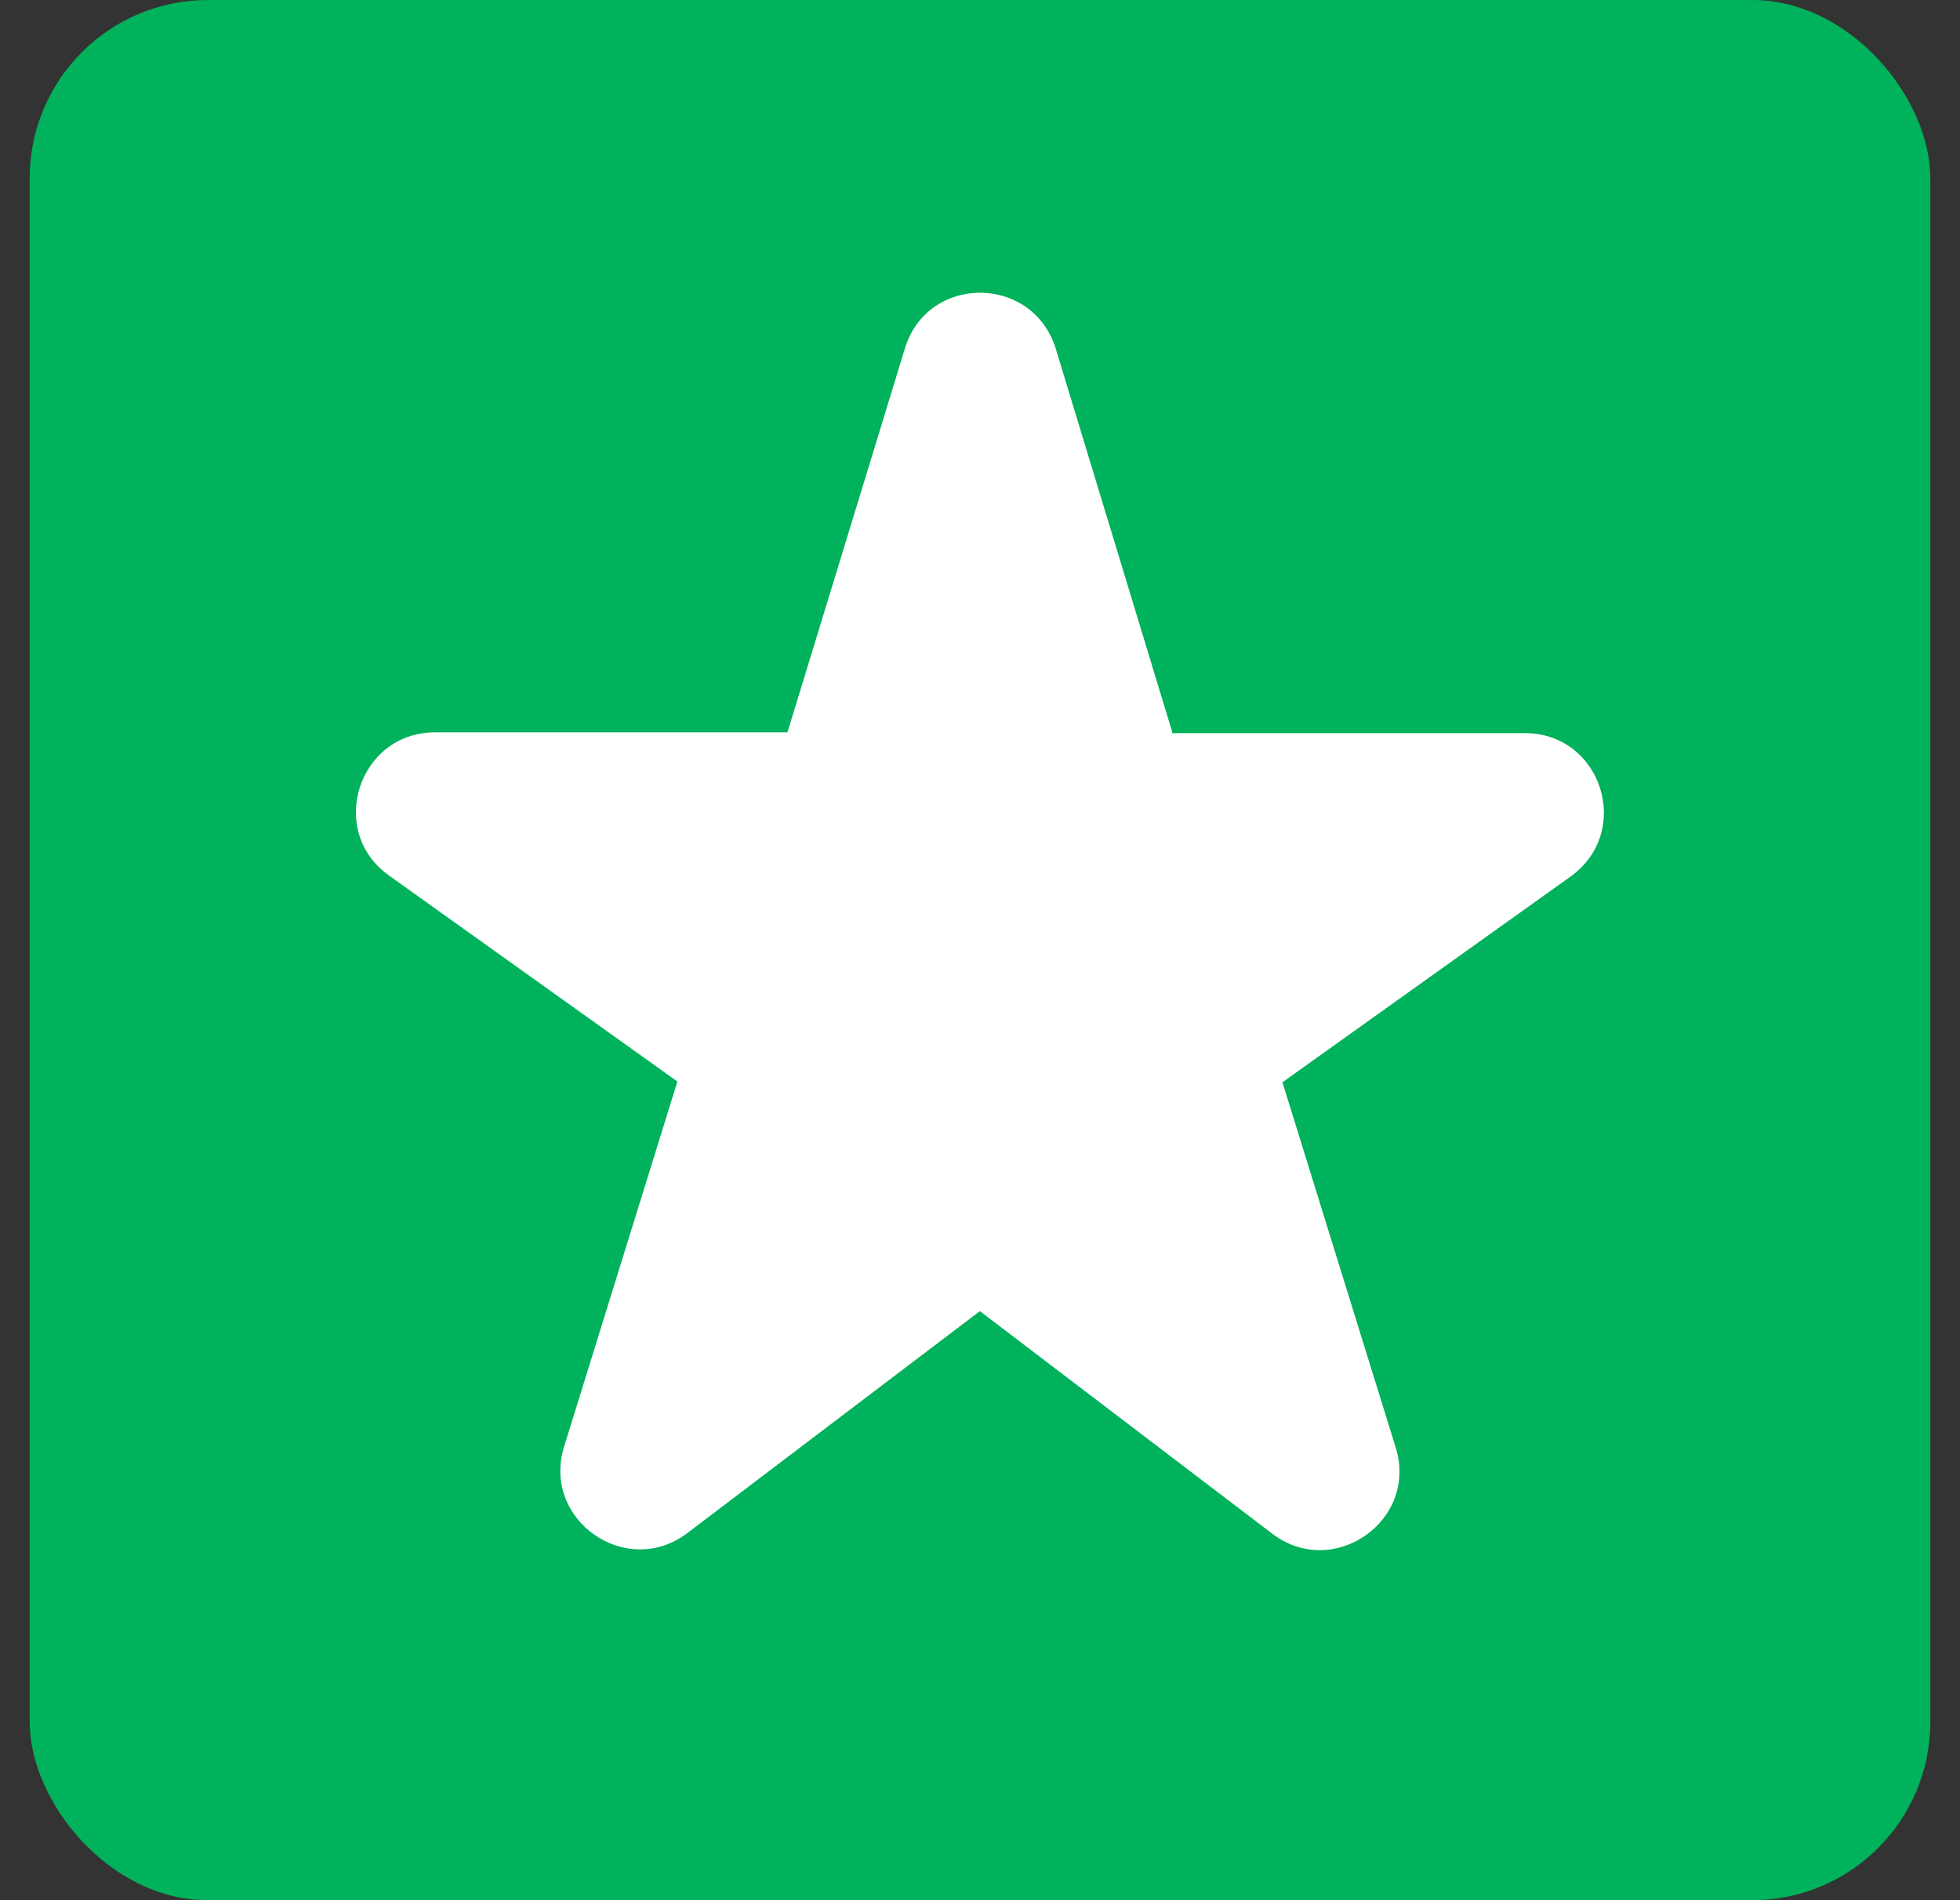
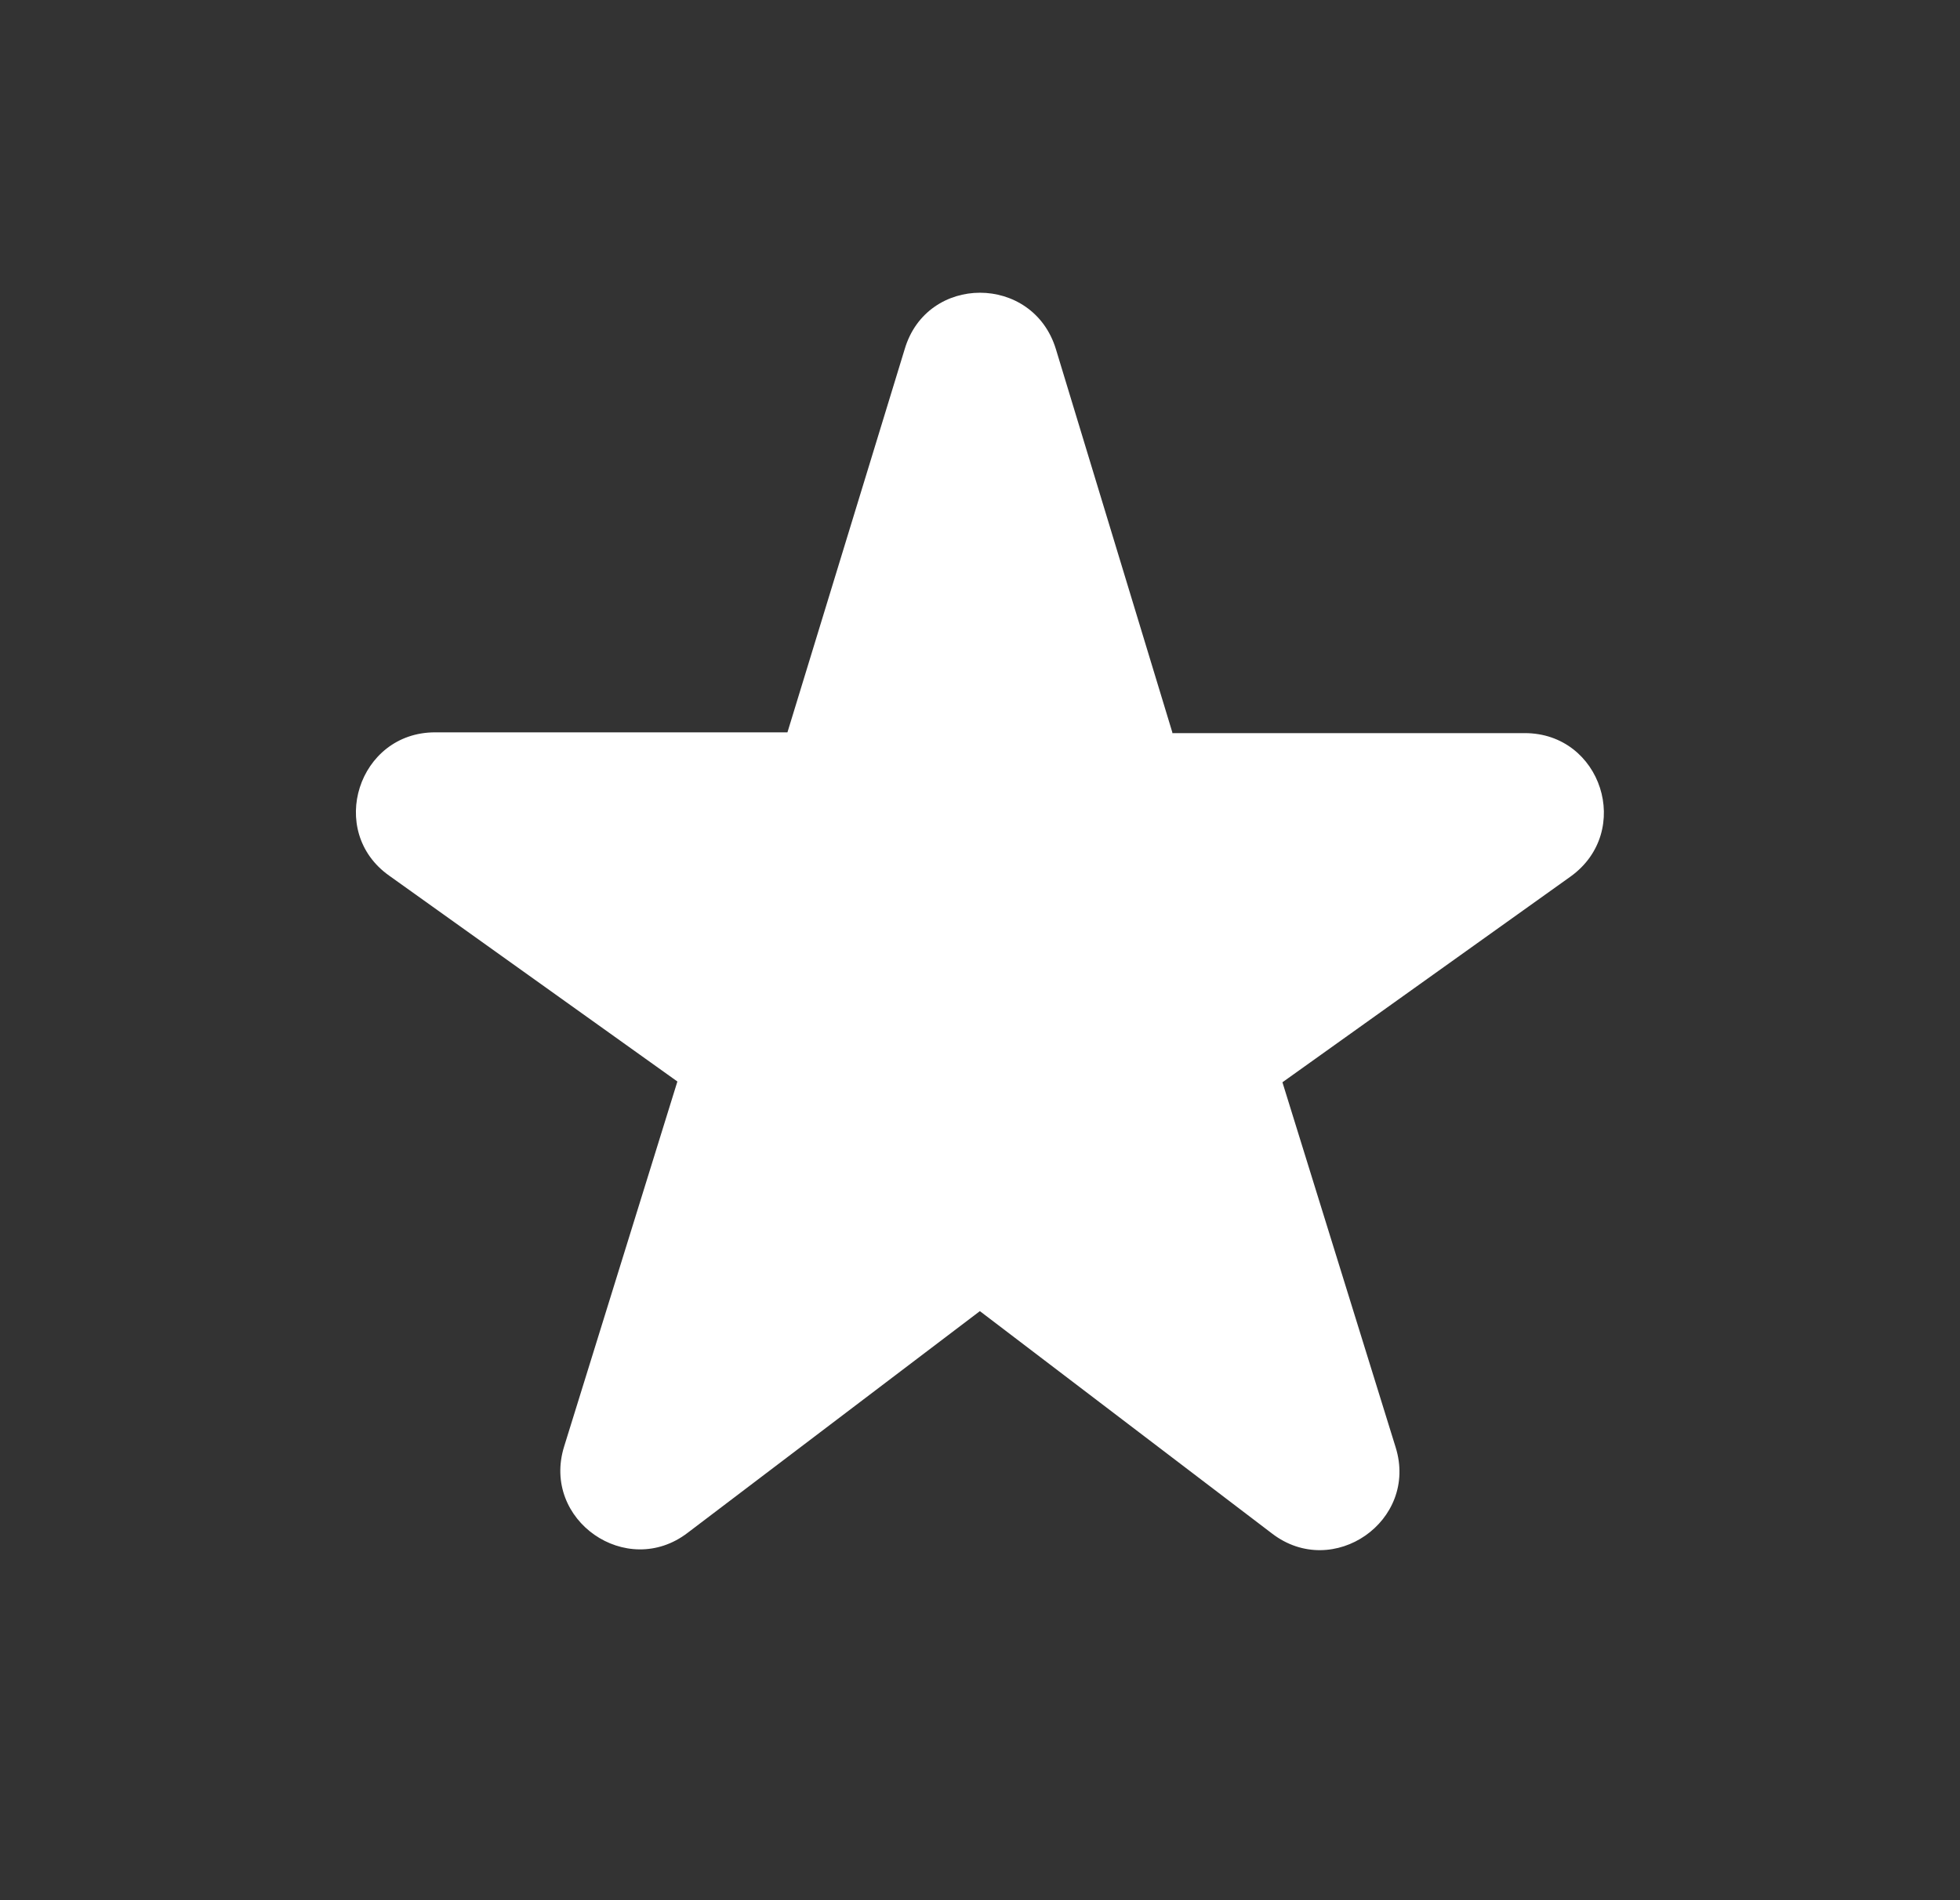
<svg xmlns="http://www.w3.org/2000/svg" width="33" height="32" viewBox="0 0 33 32" fill="none">
  <rect x="0" y="0" width="33" height="32" fill="#333333" stroke="none" />
-   <rect x="0.5" width="32" height="32" rx="3" fill="#00B25B" />
  <path d="M19.738 12.333L17.778 5.88C17.392 4.613 15.605 4.613 15.232 5.88L13.258 12.333H7.325C6.032 12.333 5.498 14 6.552 14.746L11.405 18.213L9.498 24.36C9.112 25.6 10.552 26.6 11.578 25.813L16.498 22.08L21.418 25.826C22.445 26.613 23.885 25.613 23.498 24.373L21.592 18.226L26.445 14.76C27.498 14 26.965 12.346 25.672 12.346H19.738V12.333Z" fill="white" />
</svg>